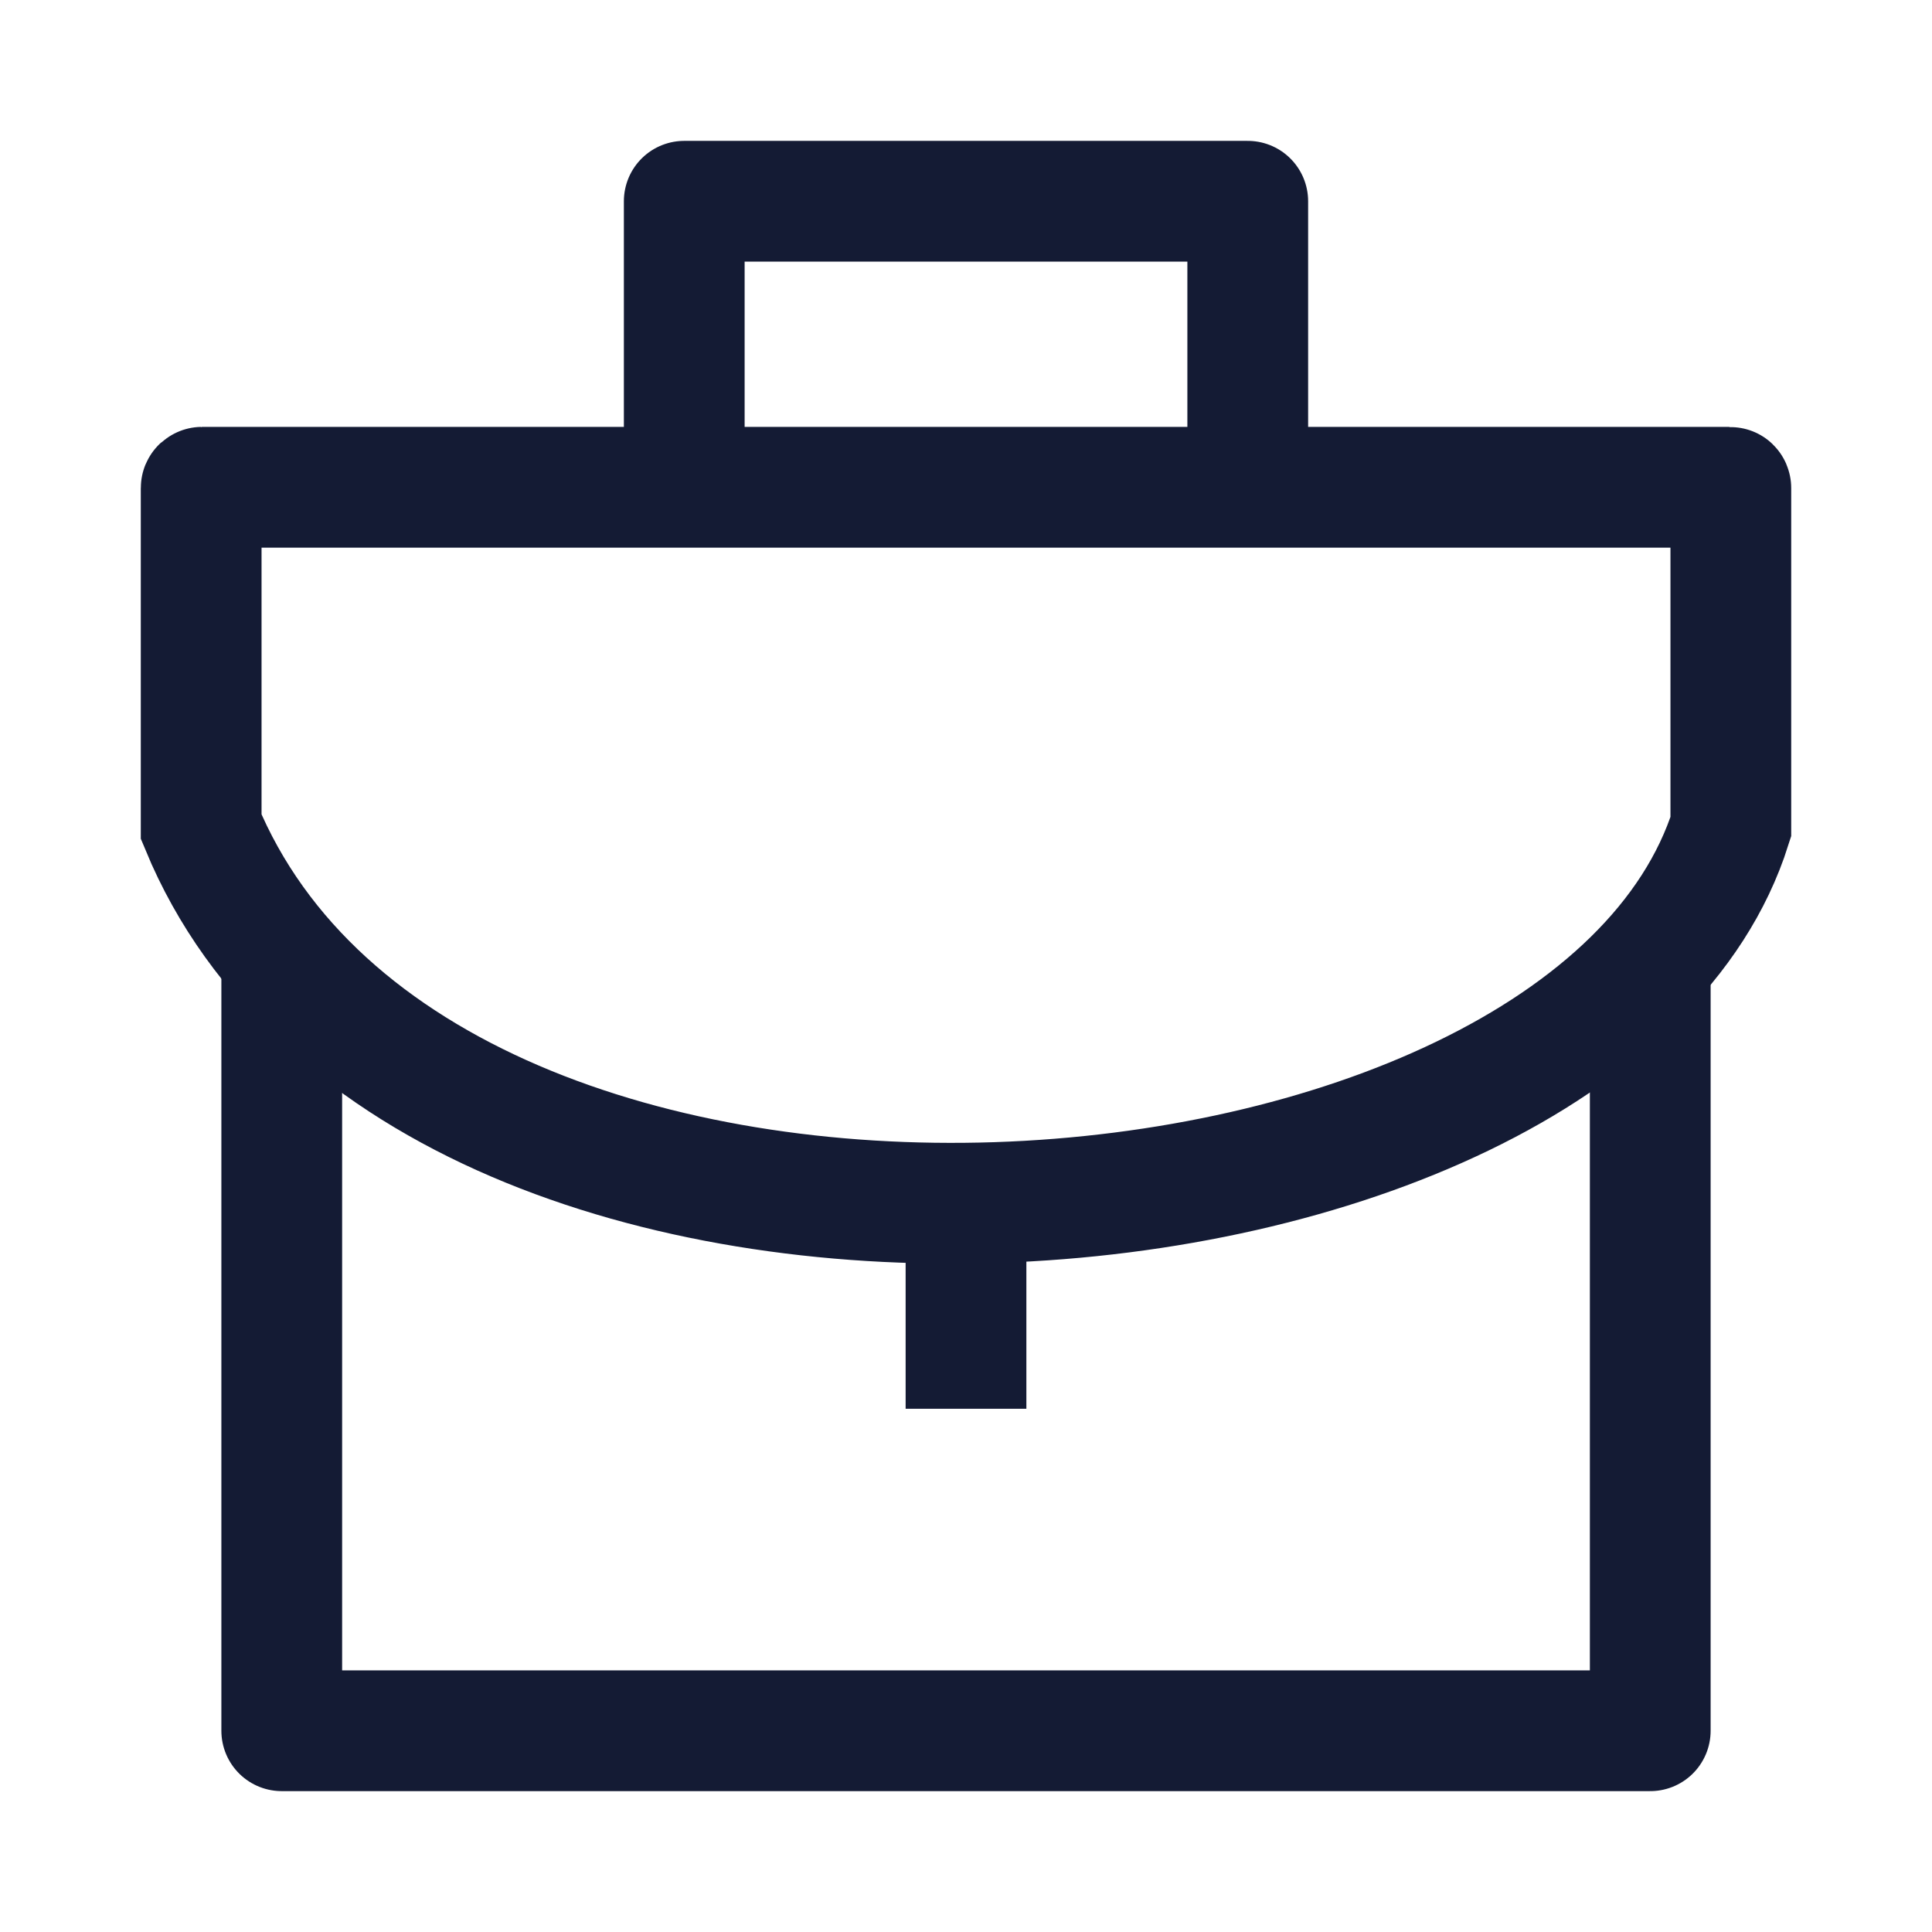
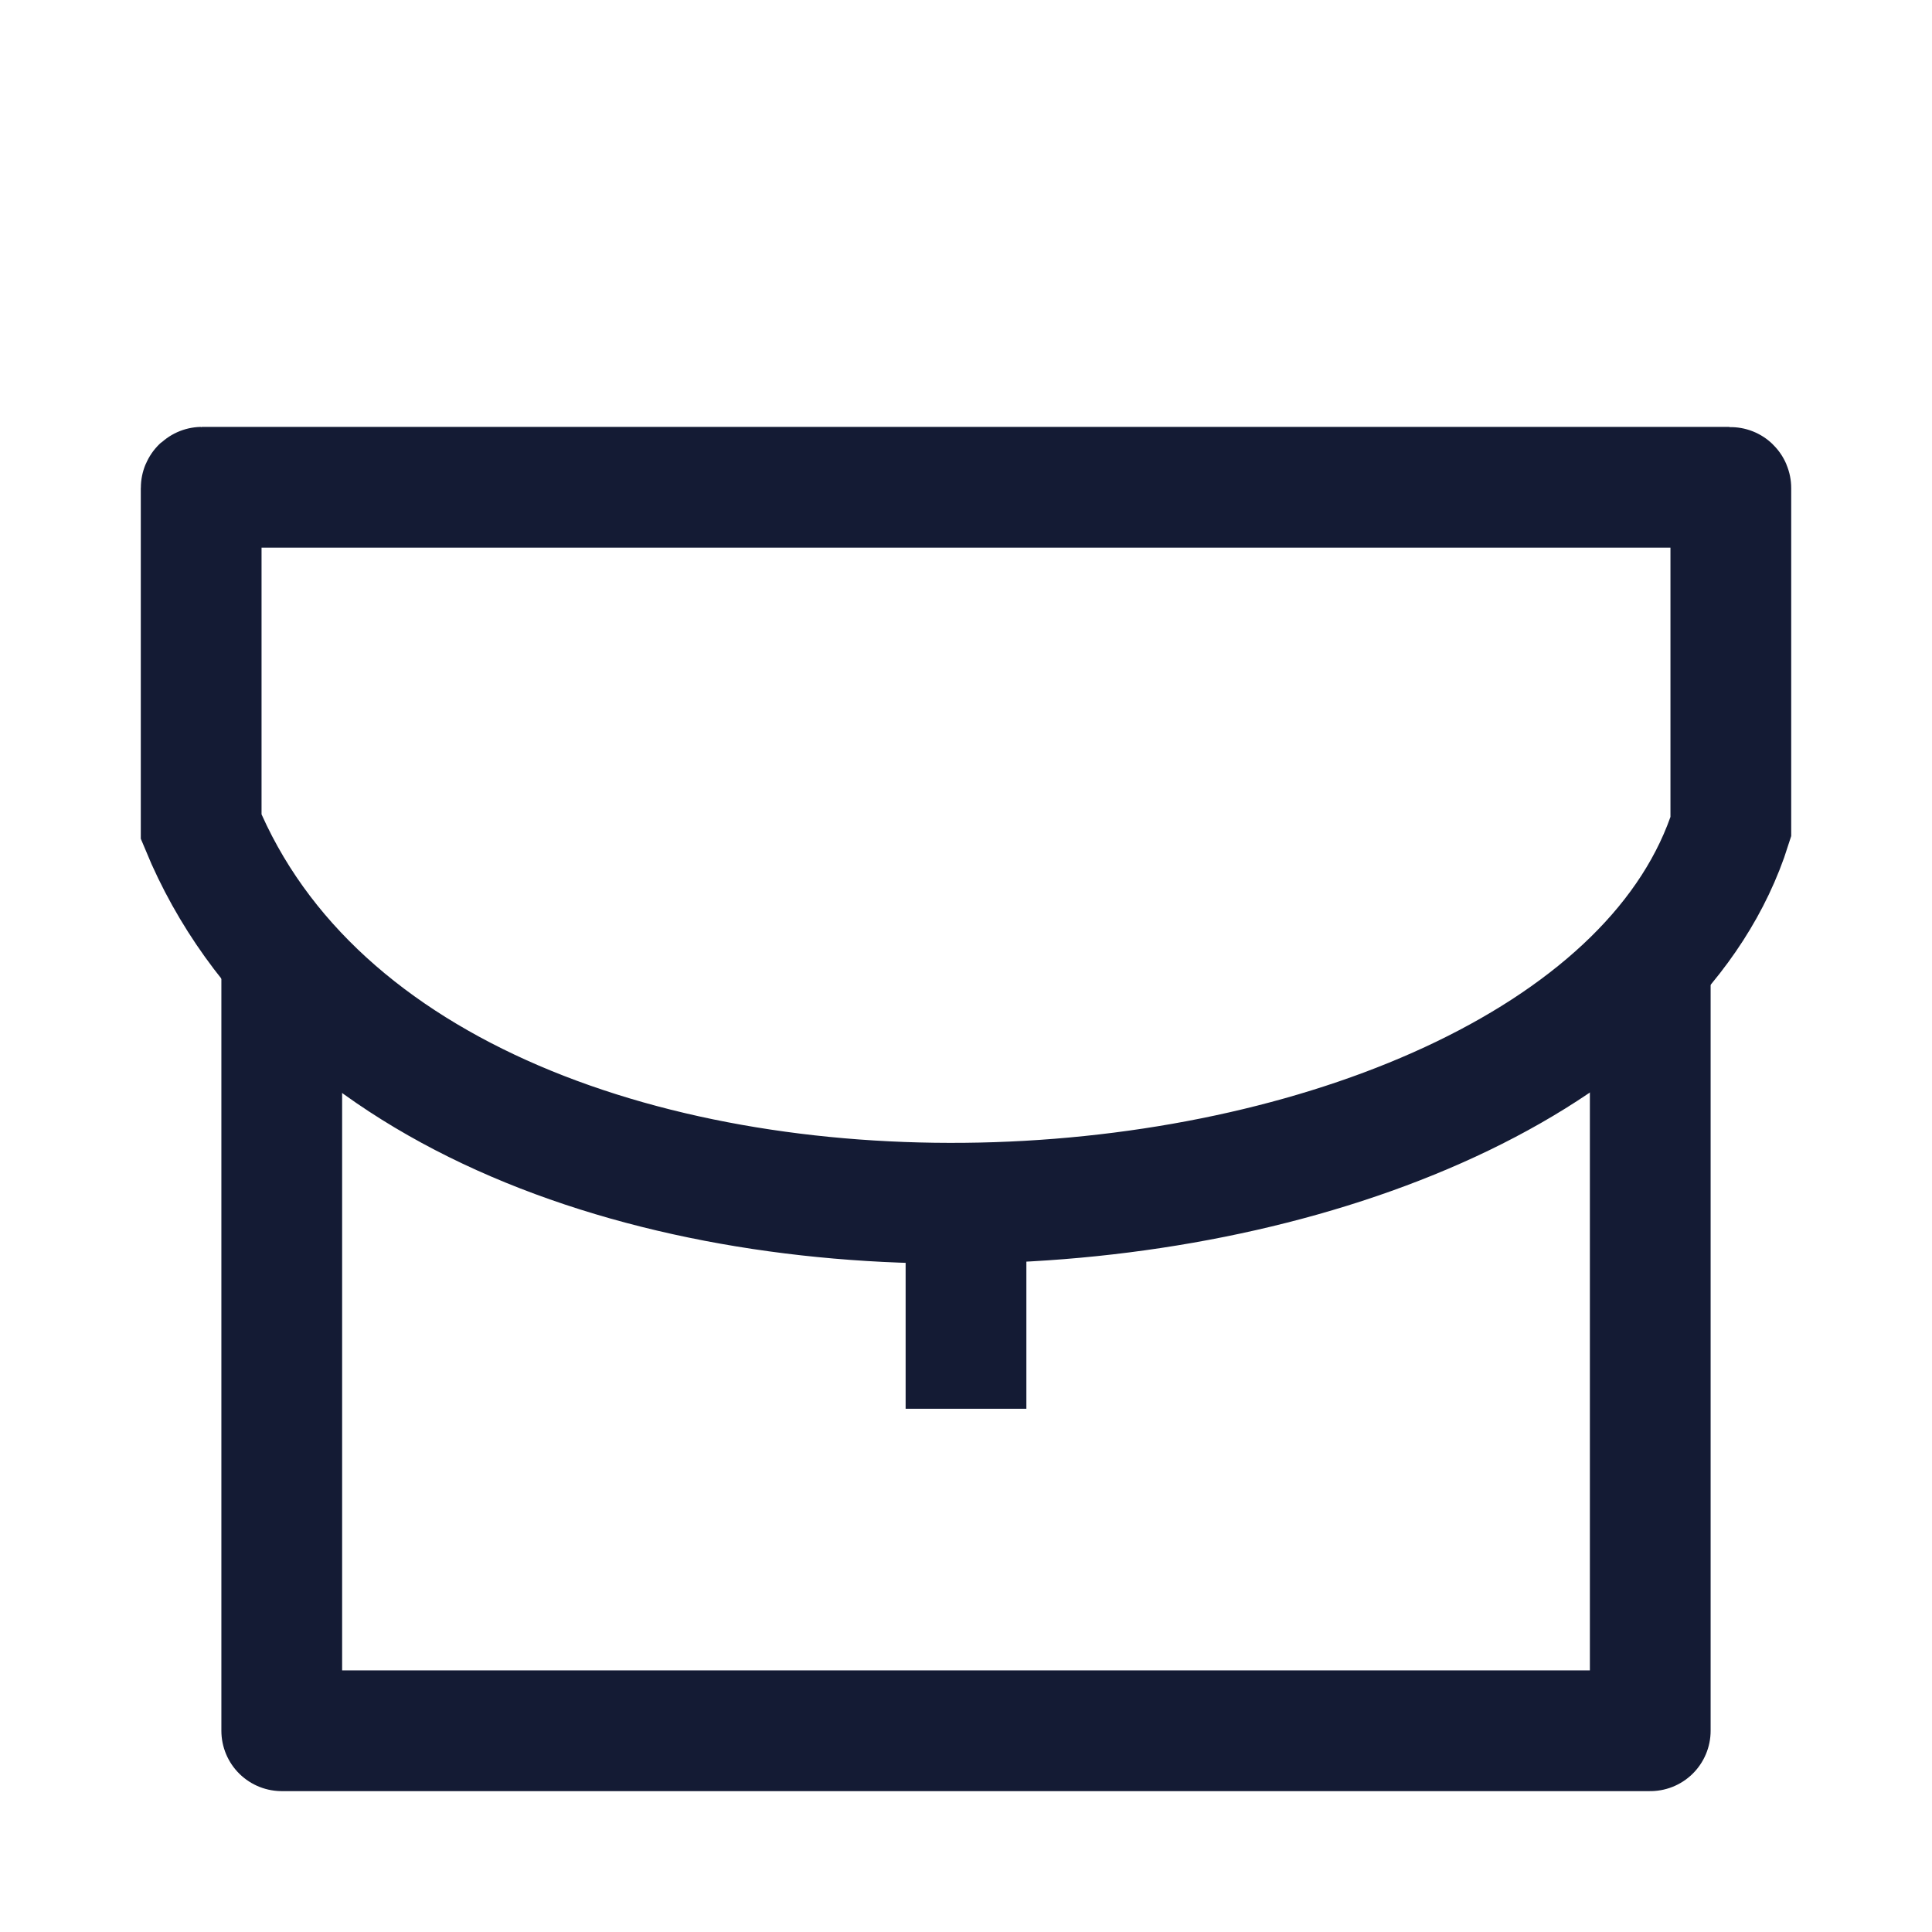
<svg xmlns="http://www.w3.org/2000/svg" width="24" height="24" viewBox="0 0 24 24" fill="none">
  <path d="M3.5 12V21.5H20.5V12" stroke="#141B34" stroke-width="1.5" stroke-linejoin="round" />
-   <path d="M15.5 6V2.5H8.5V6" stroke="#141B34" stroke-width="1.5" stroke-linejoin="round" />
  <path d="M12 15V17.5" stroke="#141B34" stroke-width="1.5" stroke-linejoin="round" />
  <path d="M21.491 6.053H2.509C2.504 6.053 2.499 6.057 2.499 6.063V10.27C5.303 17.048 19.706 15.94 21.501 10.27V6.063C21.501 6.057 21.496 6.053 21.491 6.053Z" stroke="#141B34" stroke-width="1.5" />
</svg>